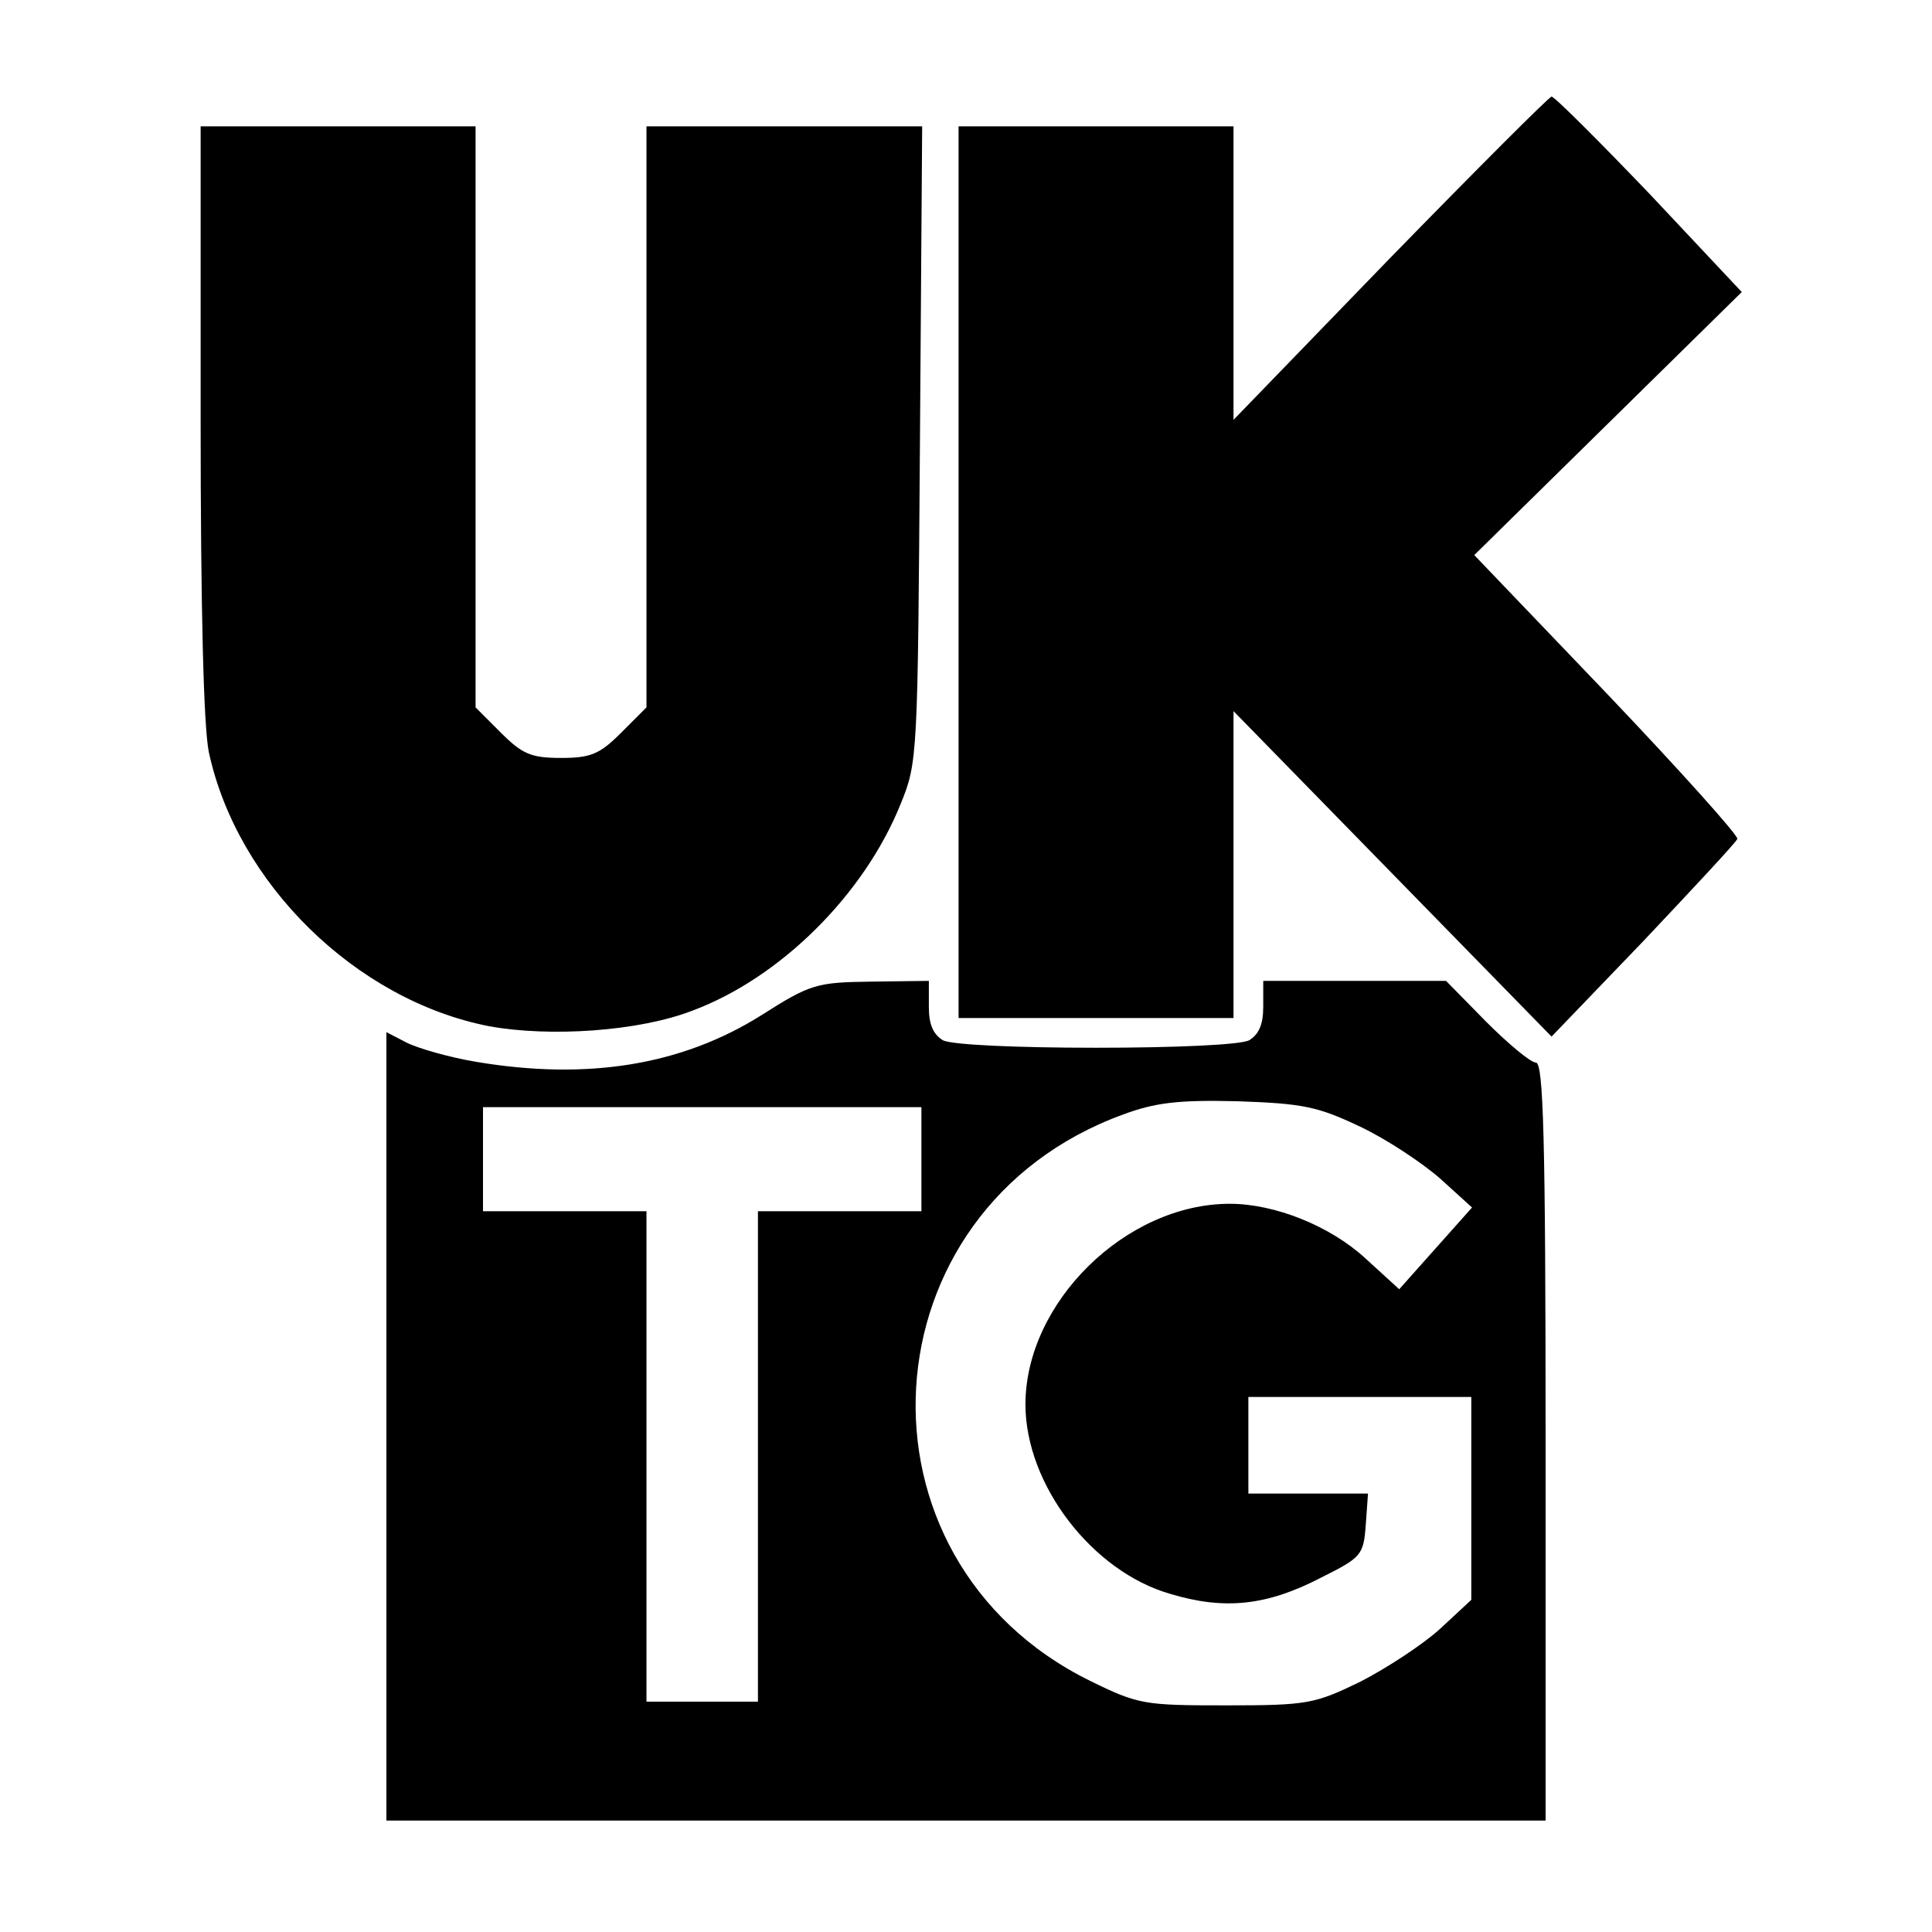
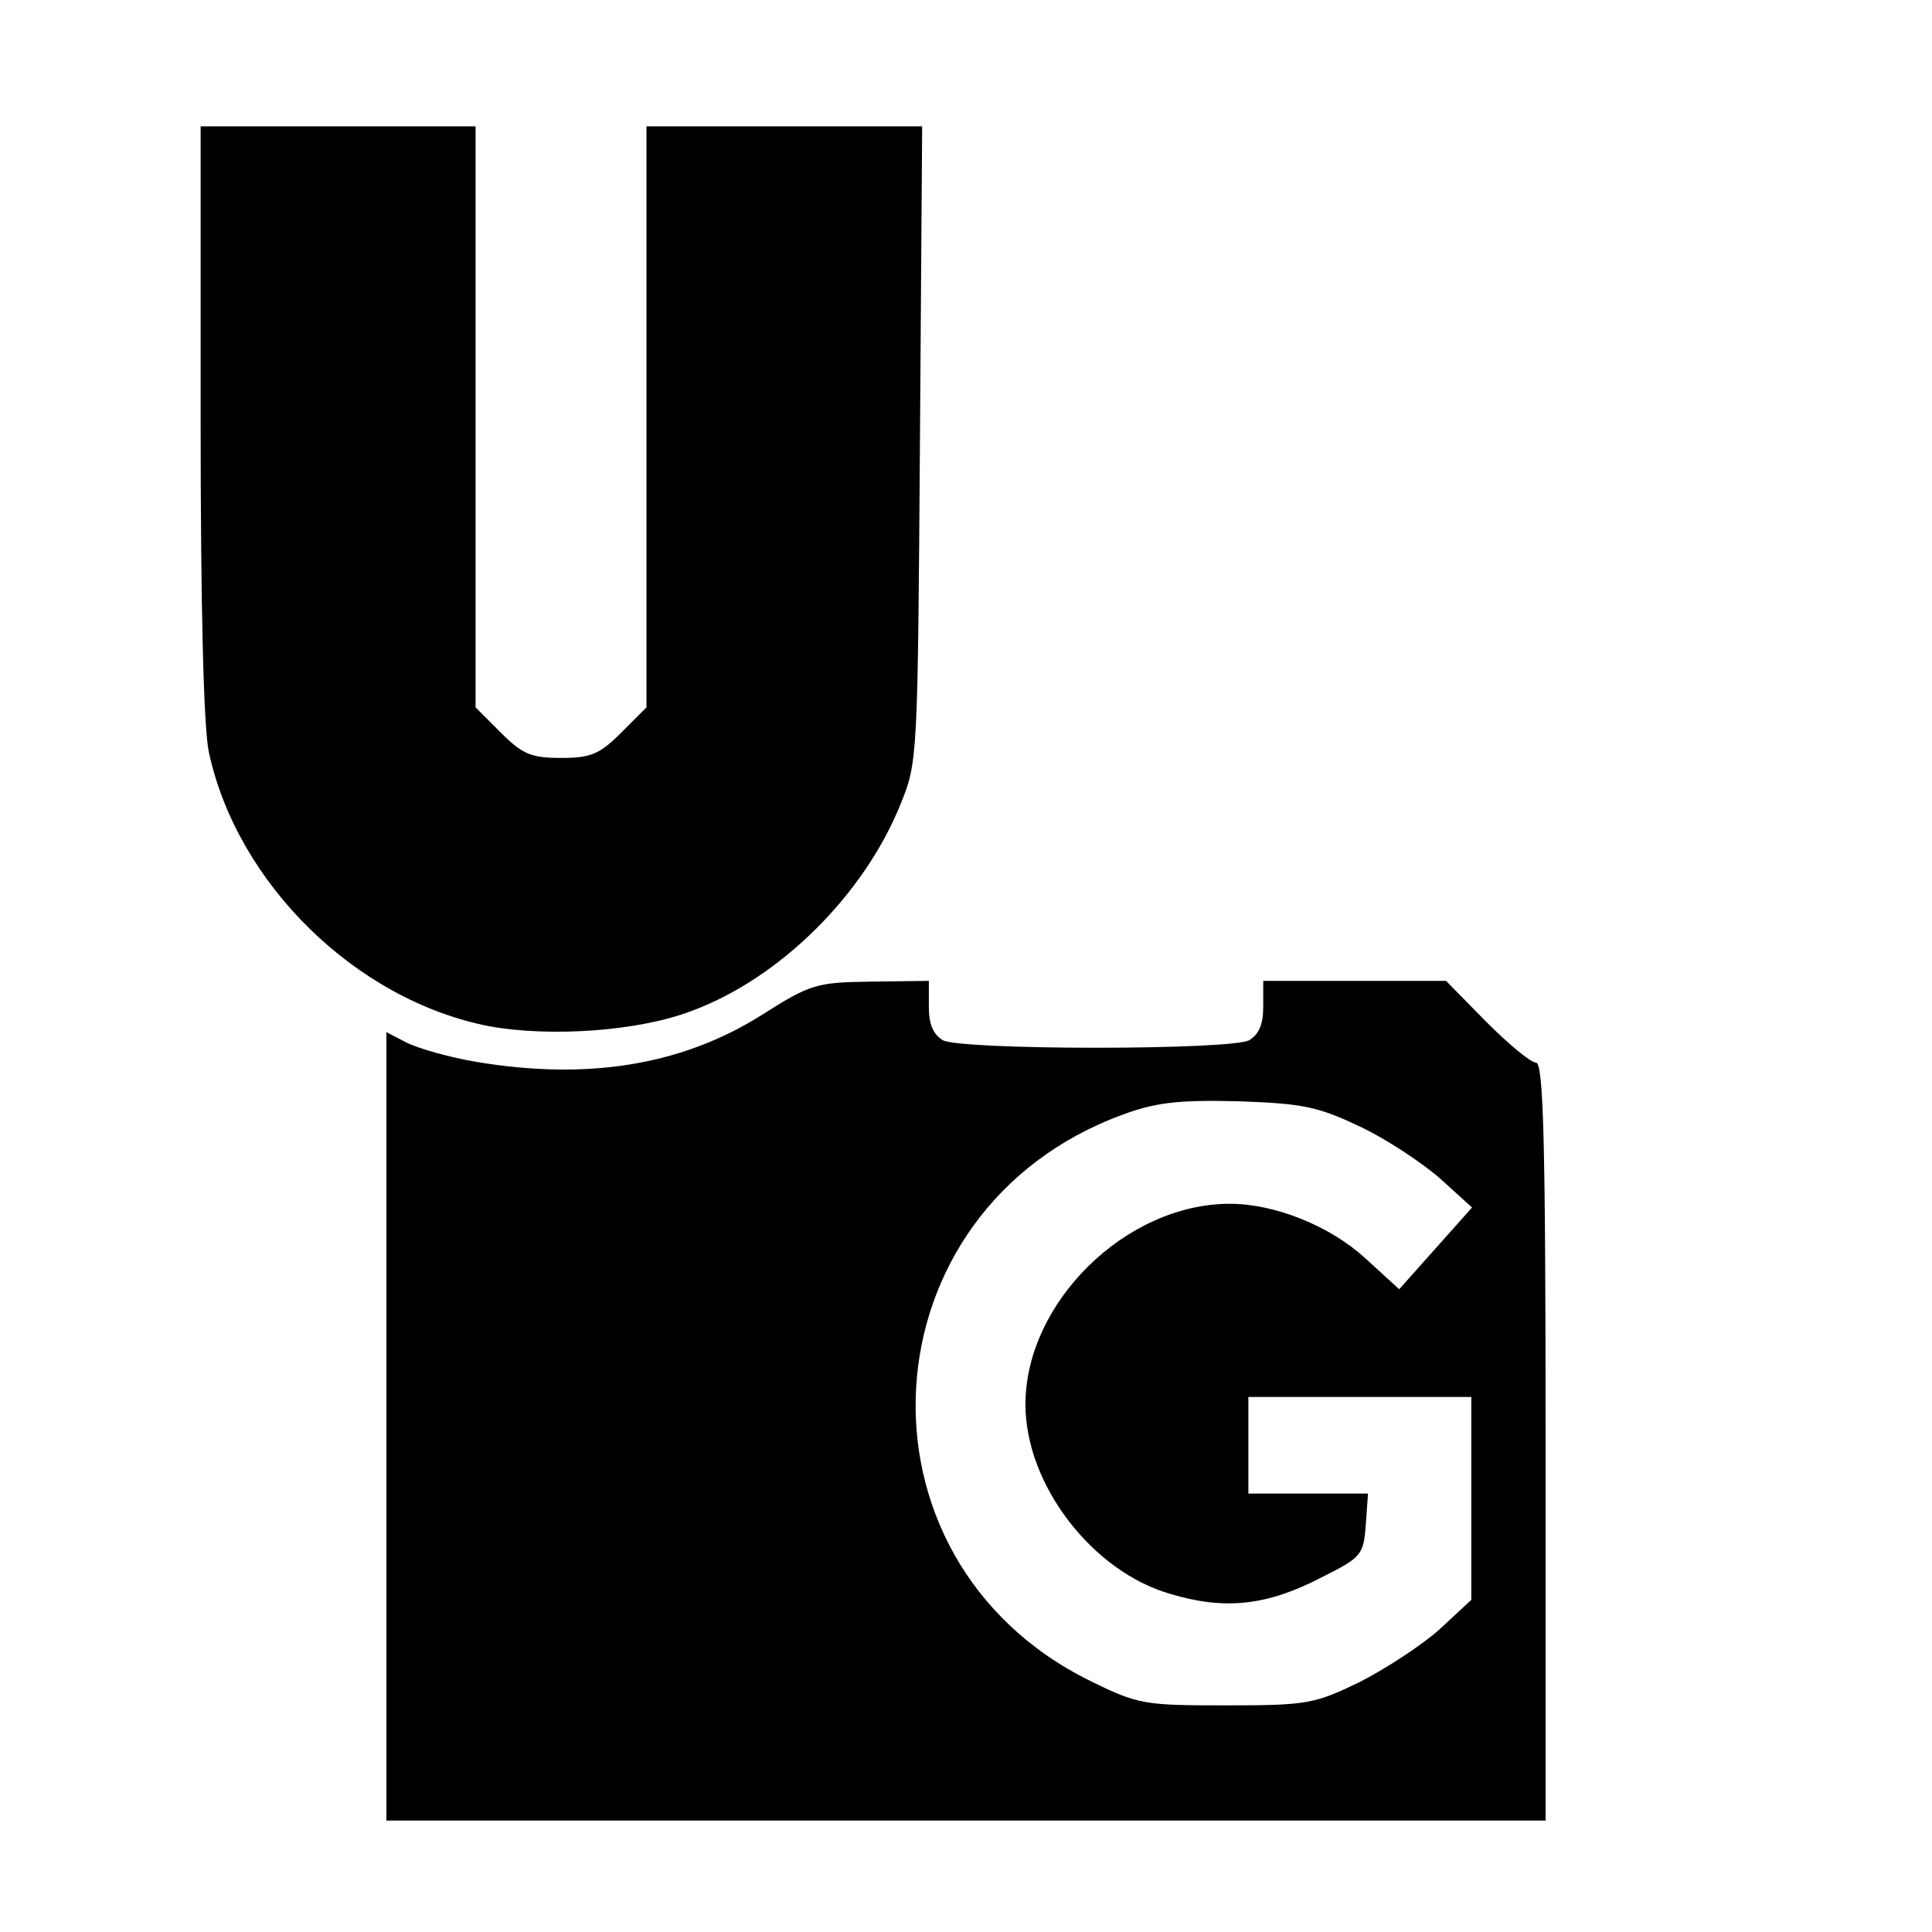
<svg xmlns="http://www.w3.org/2000/svg" version="1.0" width="260pt" height="260pt" viewBox="0 0 260 260" preserveAspectRatio="xMidYMid meet">
  <g transform="translate(0,260) scale(0.1,-0.1)" fill="#000000" stroke="none">
-     <path d="M1871 2253 l-211 -218 0 198 0 197 -185 0 -185 0 0 -600 0 -600 185 0 185 0 0 206 0 207 214 -219 214 -219 124 129 c67 71 124 132 126 137 2 4 -77 92 -175 195 l-179 187 180 177 180 177 -124 132 c-69 72 -128 131 -132 131 -3 0 -101 -98 -217 -217z" />
    <path d="M270 2035 c0 -254 4 -413 11 -447 38 -177 198 -334 377 -369 82 -15 202 -7 274 21 118 44 231 156 280 278 23 56 23 64 26 485 l3 427 -186 0 -185 0 0 -391 0 -391 -34 -34 c-29 -29 -41 -34 -81 -34 -40 0 -52 5 -81 34 l-34 34 0 391 0 391 -185 0 -185 0 0 -395z" />
-     <path d="M1025 1234 c-108 -68 -235 -88 -384 -63 -36 6 -78 18 -94 26 l-27 14 0 -531 0 -530 780 0 780 0 0 510 c0 409 -3 510 -13 510 -7 0 -37 25 -67 55 l-54 55 -123 0 -123 0 0 -35 c0 -24 -6 -37 -19 -45 -12 -6 -97 -10 -206 -10 -109 0 -194 4 -206 10 -13 8 -19 21 -19 45 l0 35 -77 -1 c-74 -1 -82 -3 -148 -45z m805 -150 c36 -17 84 -49 108 -70 l43 -39 -49 -55 -49 -55 -46 42 c-47 43 -121 73 -182 73 -140 0 -275 -133 -275 -270 0 -108 90 -225 195 -255 73 -22 130 -16 203 22 54 27 57 30 60 71 l3 42 -80 0 -81 0 0 65 0 65 150 0 150 0 0 -137 0 -136 -42 -39 c-23 -21 -72 -53 -107 -71 -62 -30 -71 -32 -181 -32 -110 0 -118 1 -183 33 -333 164 -306 634 44 762 43 16 74 20 154 18 88 -3 108 -7 165 -34z m-590 -44 l0 -70 -110 0 -110 0 0 -330 0 -330 -75 0 -75 0 0 330 0 330 -110 0 -110 0 0 70 0 70 295 0 295 0 0 -70z" />
+     <path d="M1025 1234 c-108 -68 -235 -88 -384 -63 -36 6 -78 18 -94 26 l-27 14 0 -531 0 -530 780 0 780 0 0 510 c0 409 -3 510 -13 510 -7 0 -37 25 -67 55 l-54 55 -123 0 -123 0 0 -35 c0 -24 -6 -37 -19 -45 -12 -6 -97 -10 -206 -10 -109 0 -194 4 -206 10 -13 8 -19 21 -19 45 l0 35 -77 -1 c-74 -1 -82 -3 -148 -45z m805 -150 c36 -17 84 -49 108 -70 l43 -39 -49 -55 -49 -55 -46 42 c-47 43 -121 73 -182 73 -140 0 -275 -133 -275 -270 0 -108 90 -225 195 -255 73 -22 130 -16 203 22 54 27 57 30 60 71 l3 42 -80 0 -81 0 0 65 0 65 150 0 150 0 0 -137 0 -136 -42 -39 c-23 -21 -72 -53 -107 -71 -62 -30 -71 -32 -181 -32 -110 0 -118 1 -183 33 -333 164 -306 634 44 762 43 16 74 20 154 18 88 -3 108 -7 165 -34z m-590 -44 z" />
  </g>
</svg>